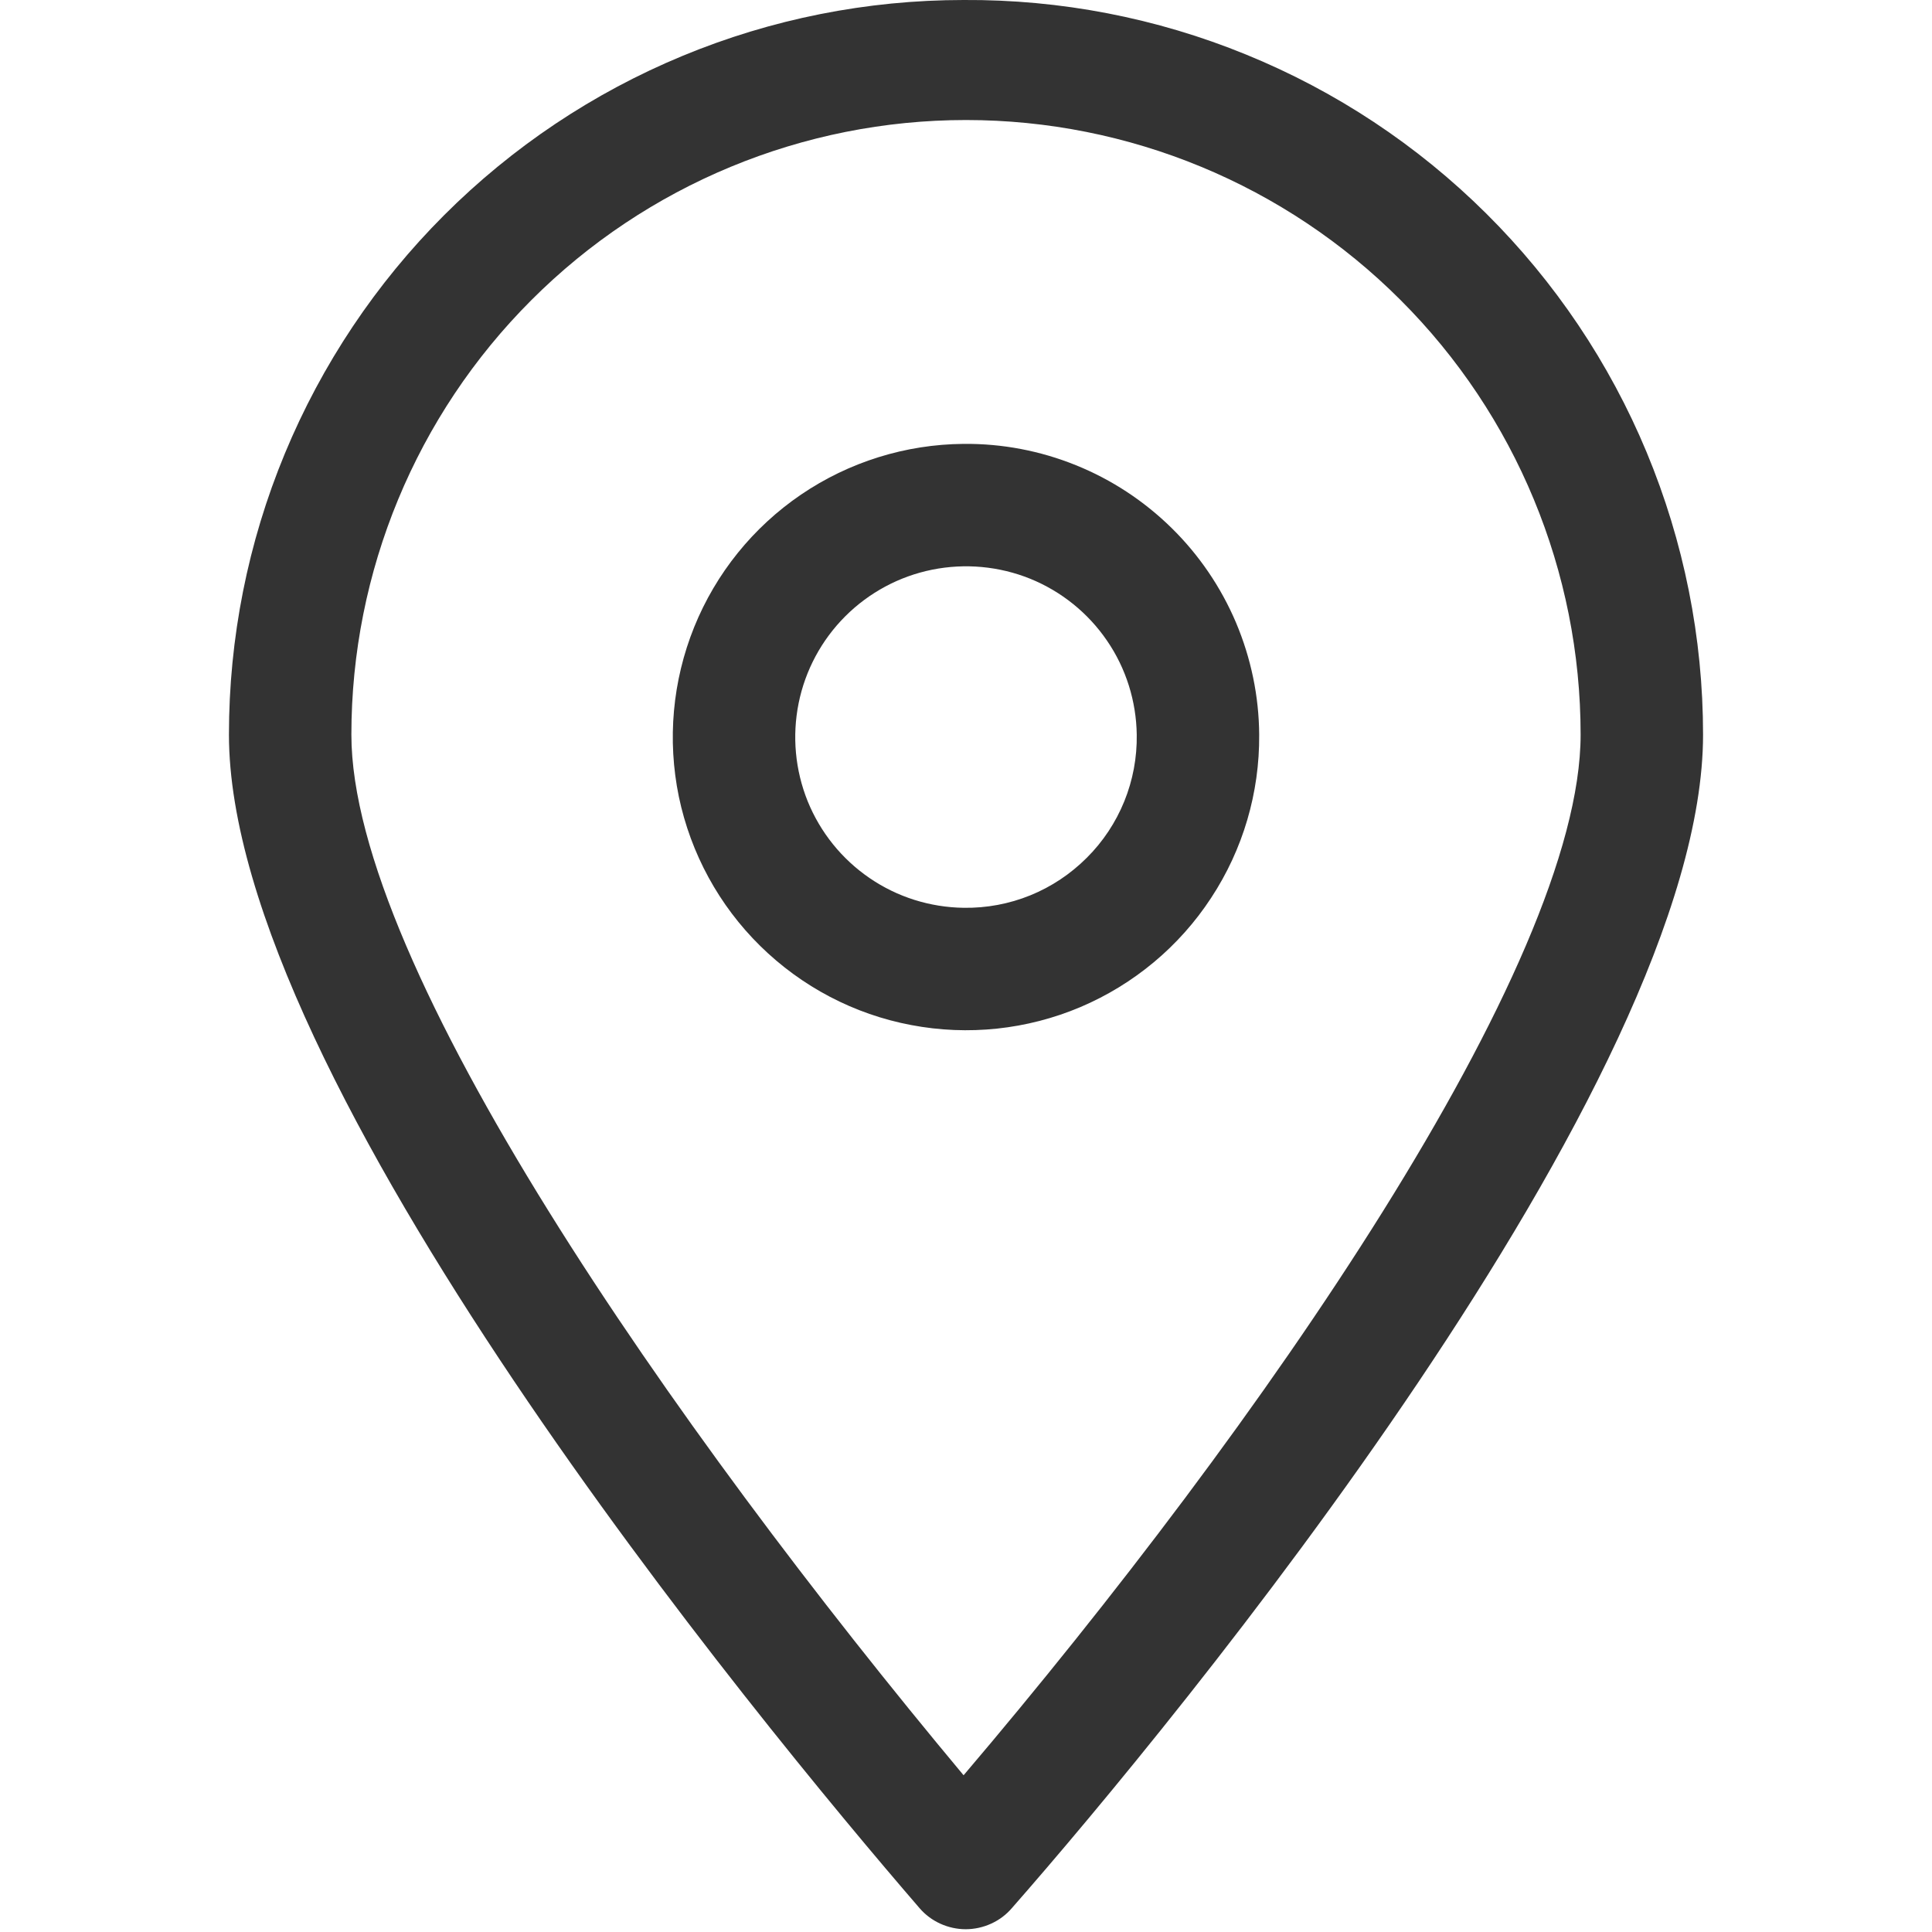
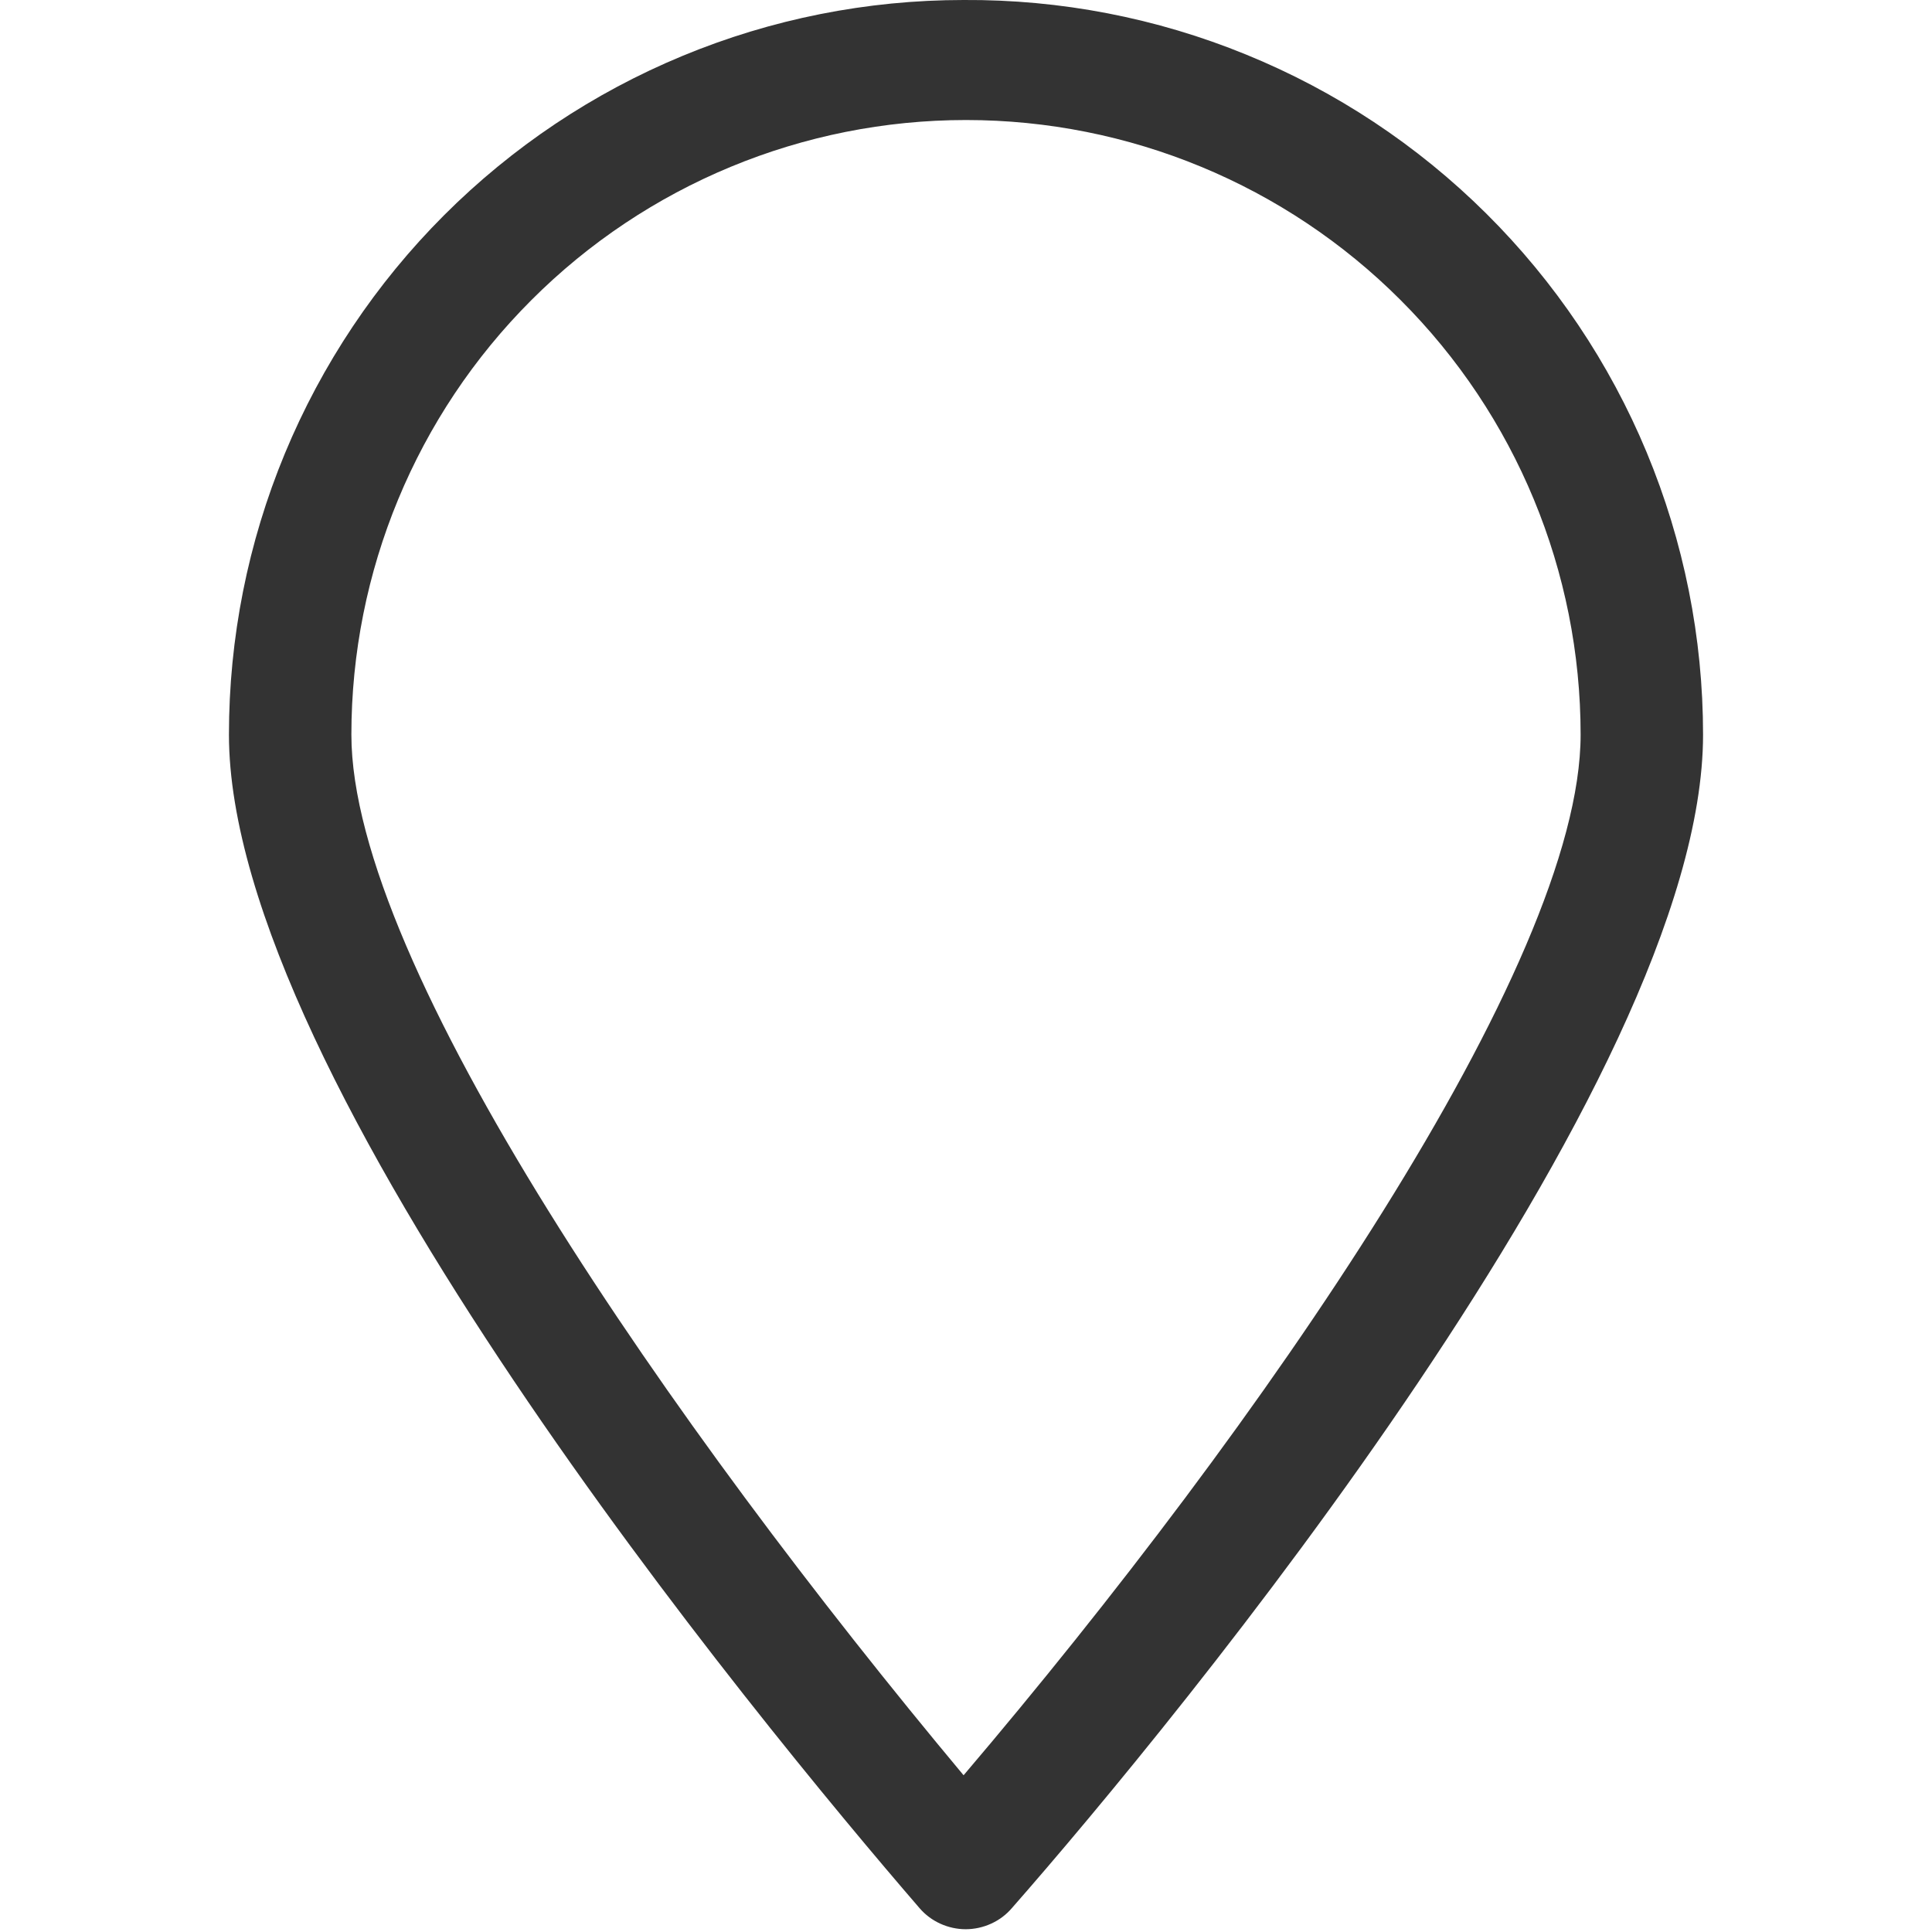
<svg xmlns="http://www.w3.org/2000/svg" width="16" height="16" viewBox="0 0 16 16" fill="none">
  <g id="Frame">
    <path id="Vector" d="M7.98 0C7.181 0 6.39 0.157 5.652 0.463C4.913 0.769 4.243 1.217 3.678 1.782C3.113 2.347 2.665 3.018 2.359 3.756C2.053 4.494 1.896 5.285 1.896 6.084C1.896 8.938 6.276 14.251 7.615 15.802C7.662 15.857 7.721 15.901 7.787 15.931C7.853 15.961 7.925 15.977 7.997 15.977C8.07 15.977 8.142 15.961 8.208 15.931C8.274 15.901 8.333 15.857 8.38 15.802C9.724 14.271 14.104 8.958 14.104 6.084C14.104 5.281 13.945 4.487 13.637 3.746C13.329 3.005 12.877 2.333 12.308 1.768C11.738 1.202 11.063 0.755 10.32 0.452C9.577 0.148 8.782 -0.005 7.98 0ZM7.98 14.702C5.572 11.818 2.91 7.995 2.91 6.084C2.91 4.734 3.446 3.439 4.401 2.485C5.355 1.53 6.65 0.994 8 0.994C9.35 0.994 10.645 1.53 11.599 2.485C12.554 3.439 13.09 4.734 13.09 6.084C13.09 7.995 10.433 11.818 7.98 14.702Z" fill="#333333" />
-     <path id="Vector_2" d="M7.98 3.676C7.499 3.68 7.031 3.826 6.634 4.096C6.237 4.366 5.929 4.748 5.749 5.193C5.569 5.639 5.525 6.127 5.622 6.598C5.72 7.068 5.955 7.499 6.297 7.835C6.64 8.172 7.074 8.4 7.546 8.489C8.018 8.579 8.506 8.527 8.948 8.34C9.39 8.152 9.767 7.838 10.03 7.436C10.294 7.035 10.432 6.564 10.428 6.084C10.426 5.765 10.36 5.45 10.236 5.156C10.111 4.862 9.93 4.596 9.703 4.373C9.475 4.149 9.206 3.972 8.911 3.853C8.615 3.733 8.299 3.673 7.98 3.676ZM7.98 7.518C7.702 7.514 7.431 7.429 7.202 7.272C6.972 7.115 6.794 6.894 6.689 6.636C6.585 6.378 6.559 6.096 6.614 5.823C6.669 5.551 6.803 5.301 7 5.104C7.197 4.907 7.447 4.773 7.719 4.718C7.992 4.663 8.274 4.689 8.532 4.793C8.79 4.898 9.011 5.076 9.168 5.306C9.325 5.535 9.41 5.806 9.414 6.084C9.417 6.273 9.382 6.461 9.311 6.636C9.24 6.811 9.134 6.971 9 7.104C8.866 7.238 8.707 7.344 8.532 7.415C8.357 7.486 8.169 7.521 7.98 7.518Z" fill="#333333" />
  </g>
</svg>